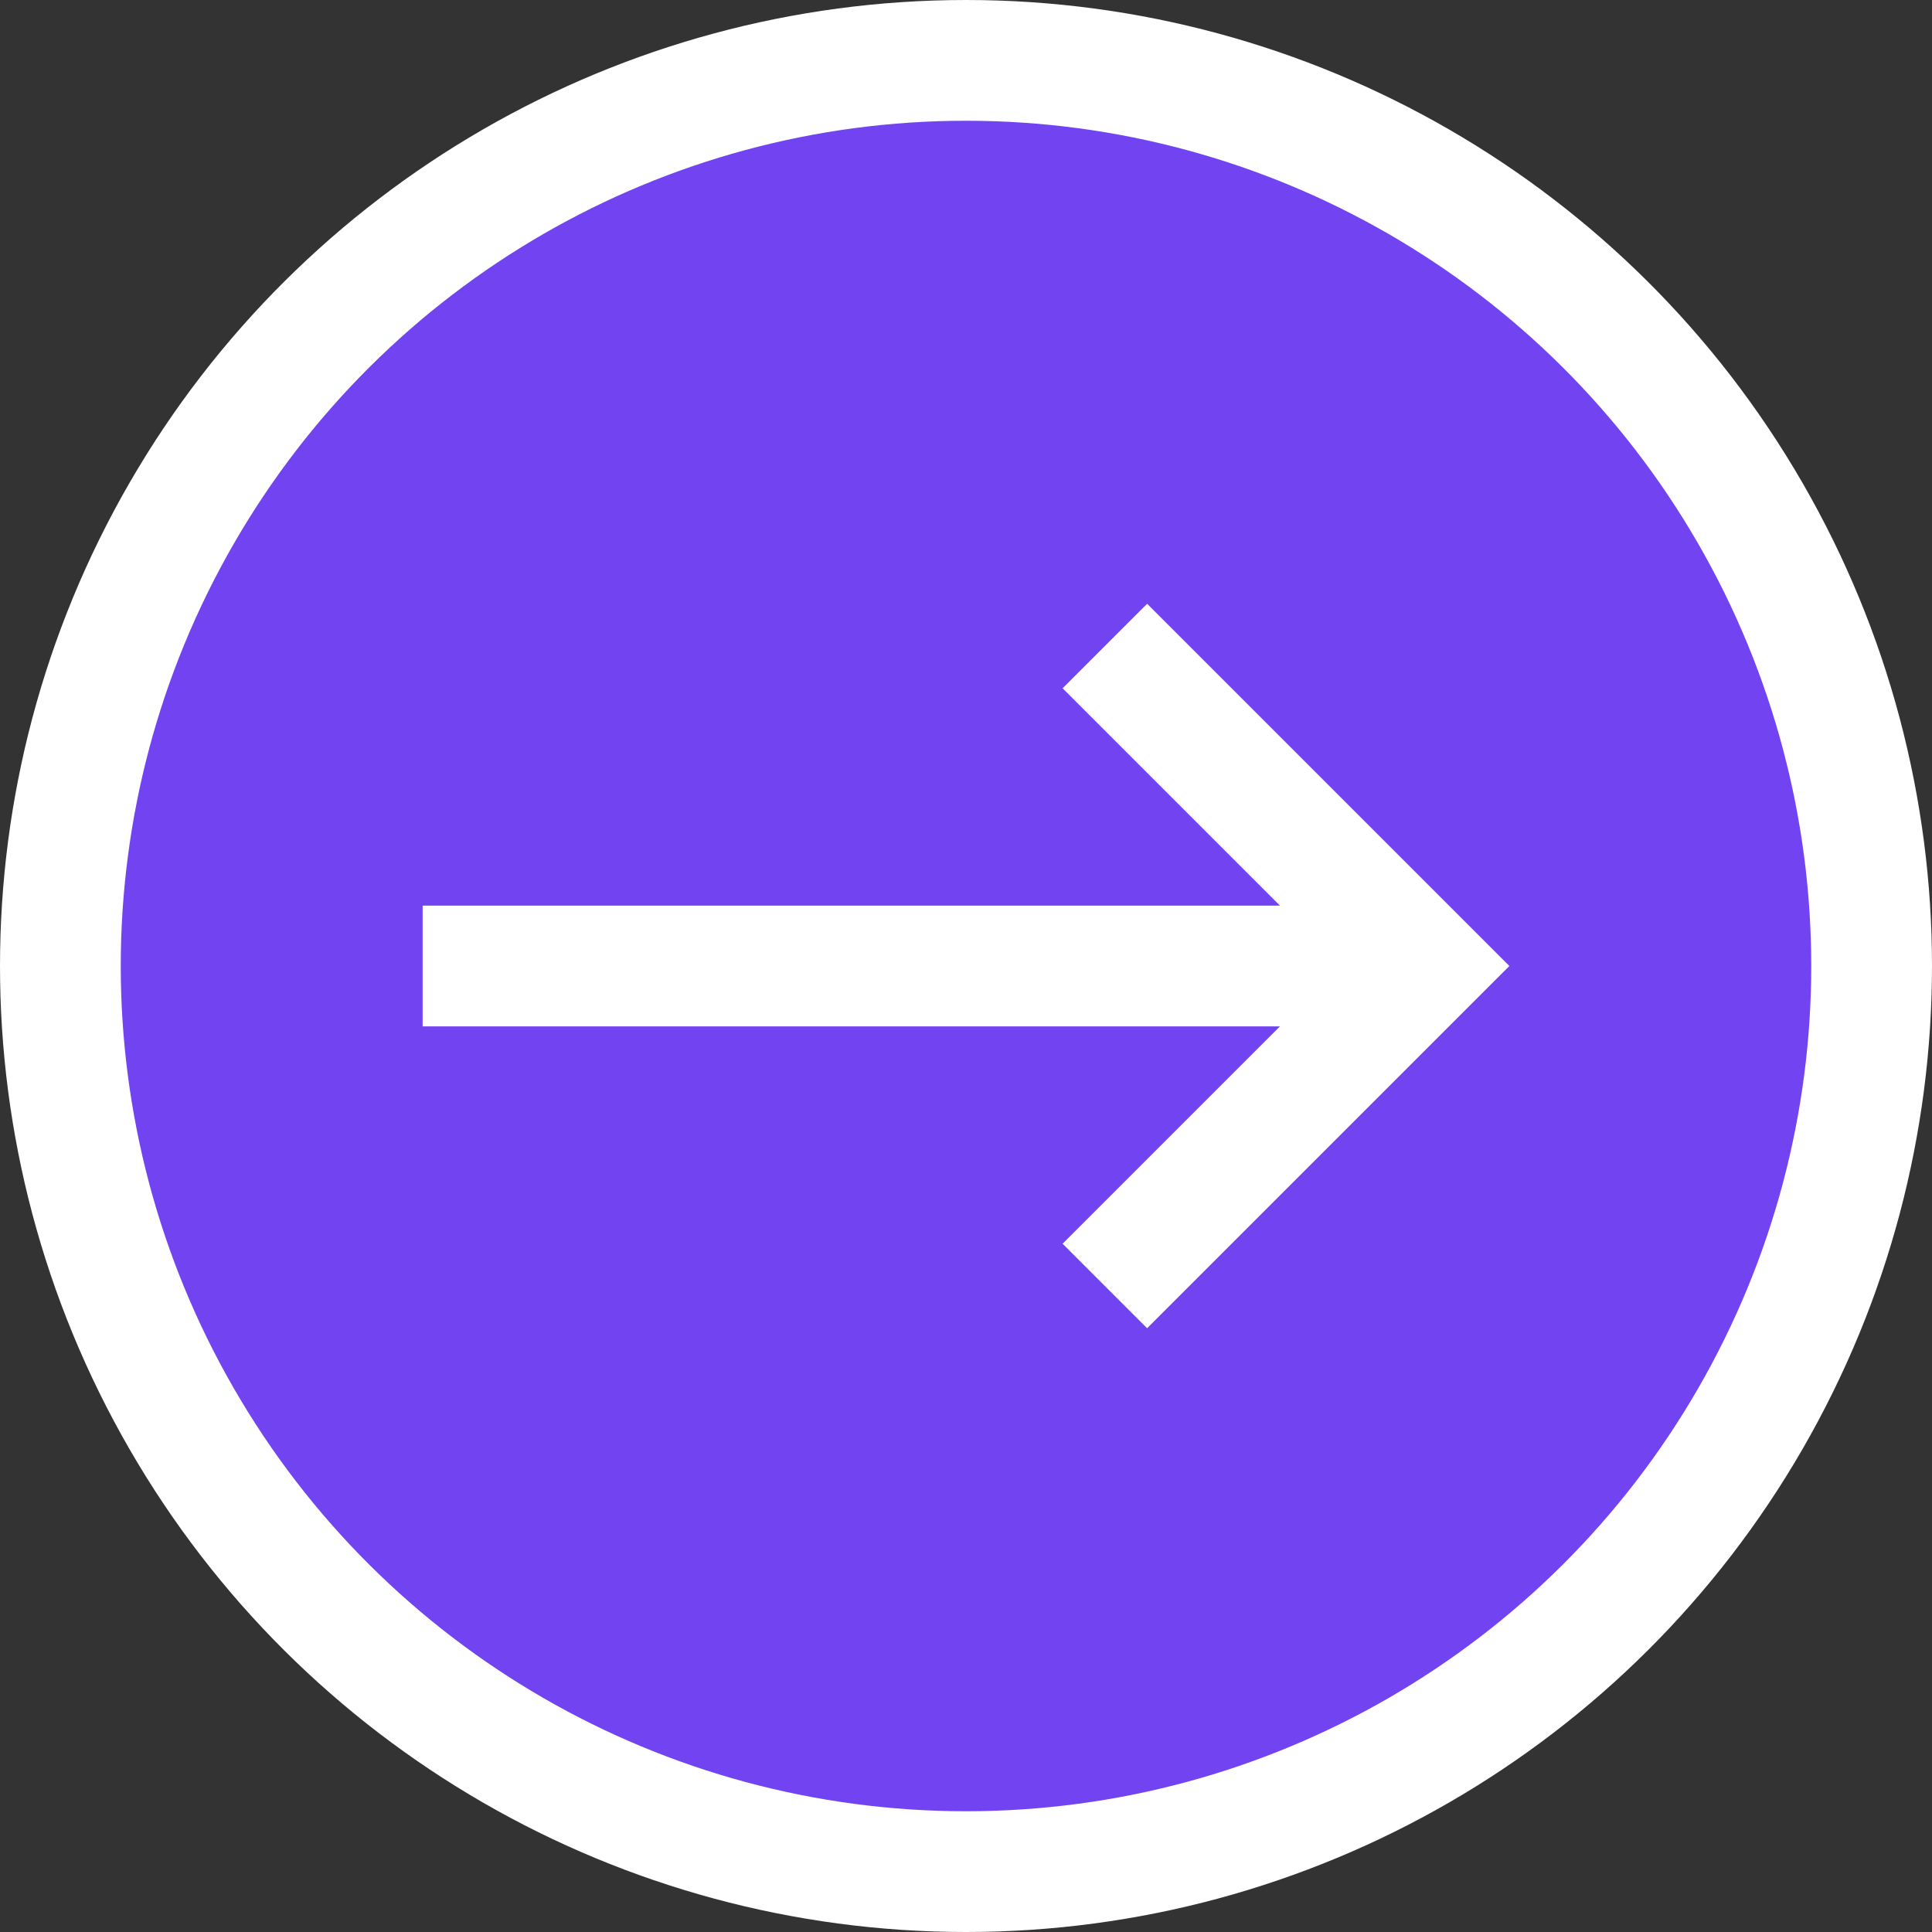
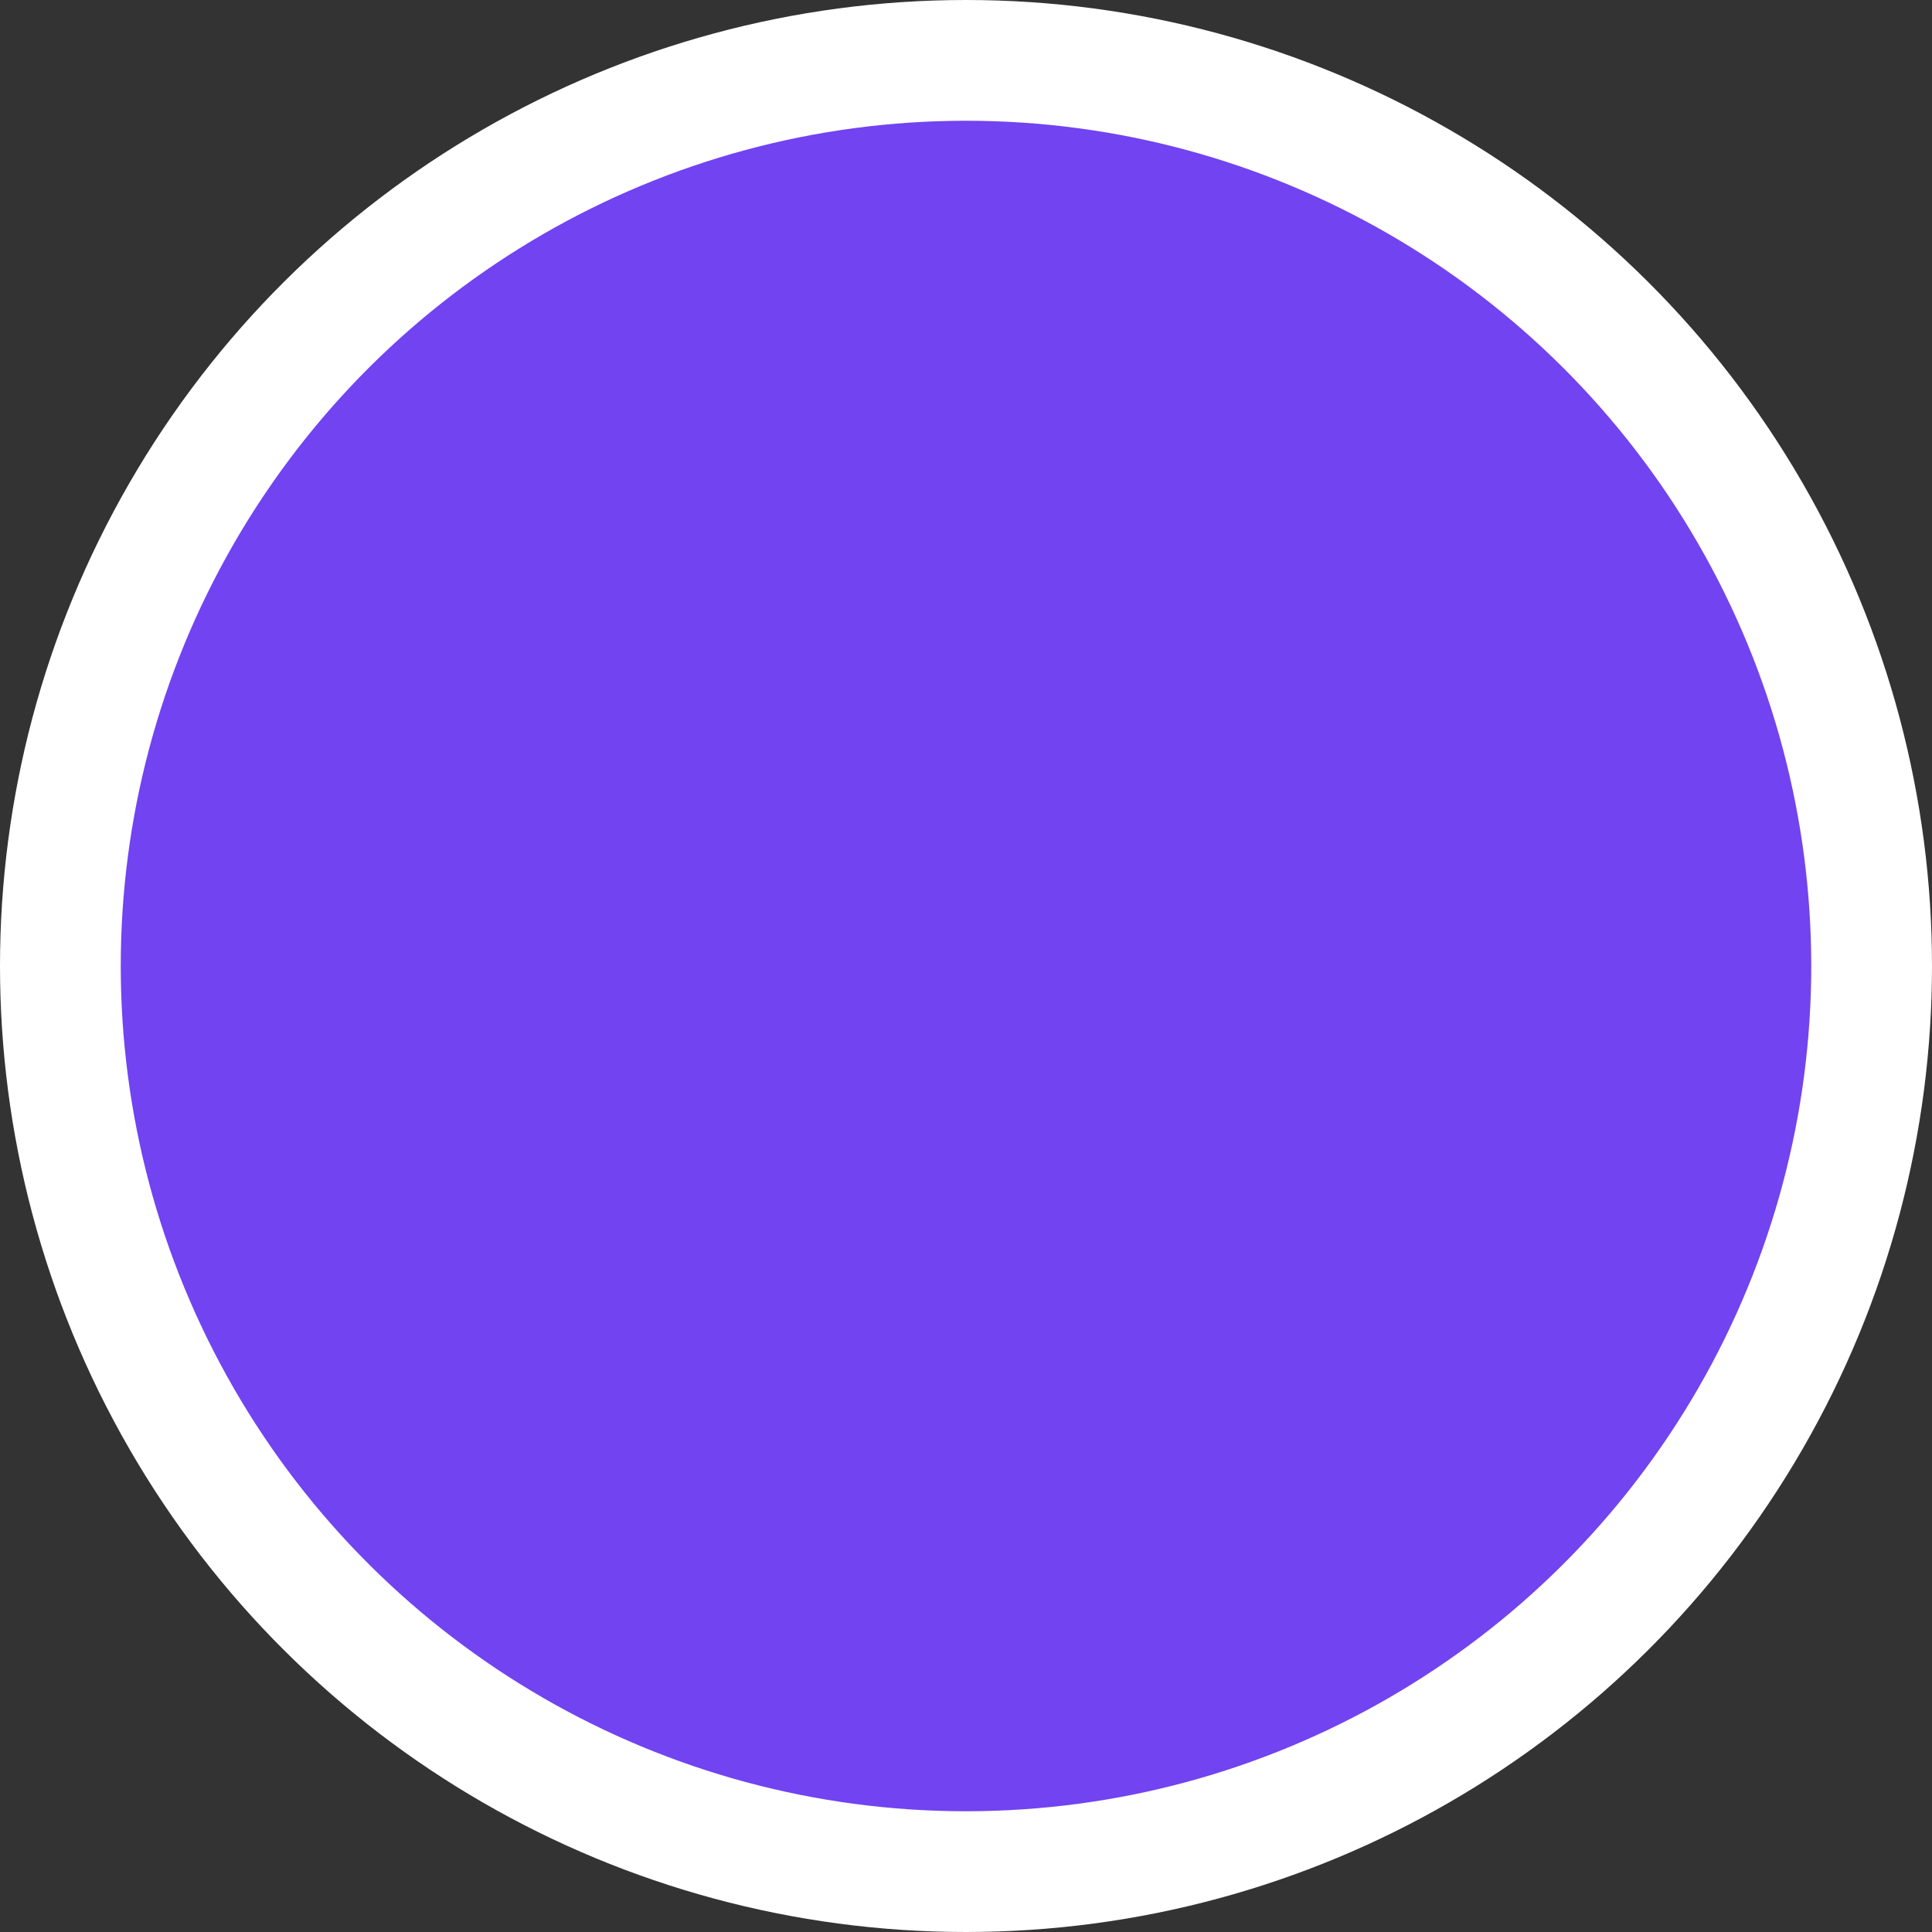
<svg xmlns="http://www.w3.org/2000/svg" width="32" height="32" viewBox="0 0 32 32" fill="none">
  <rect x="0" y="0" width="32" height="32" fill="#333333" stroke="none" />
  <circle cx="16" cy="16" r="15" transform="rotate(-90 16 16)" fill="#7143F1" stroke="white" stroke-width="2" />
  <mask id="mask0_9476_25825" style="mask-type:alpha" maskUnits="userSpaceOnUse" x="4" y="4" width="24" height="24">
-     <rect x="28" y="28" width="24" height="24" transform="rotate(180 28 28)" fill="#D9D9D9" />
-   </mask>
+     </mask>
  <g mask="url(#mask0_9476_25825)">
-     <path d="M19 10L25 16L19 22L17.6 20.6L21.2 17L7 17L7 15L21.2 15L17.6 11.4L19 10Z" fill="white" />
-   </g>
+     </g>
</svg>